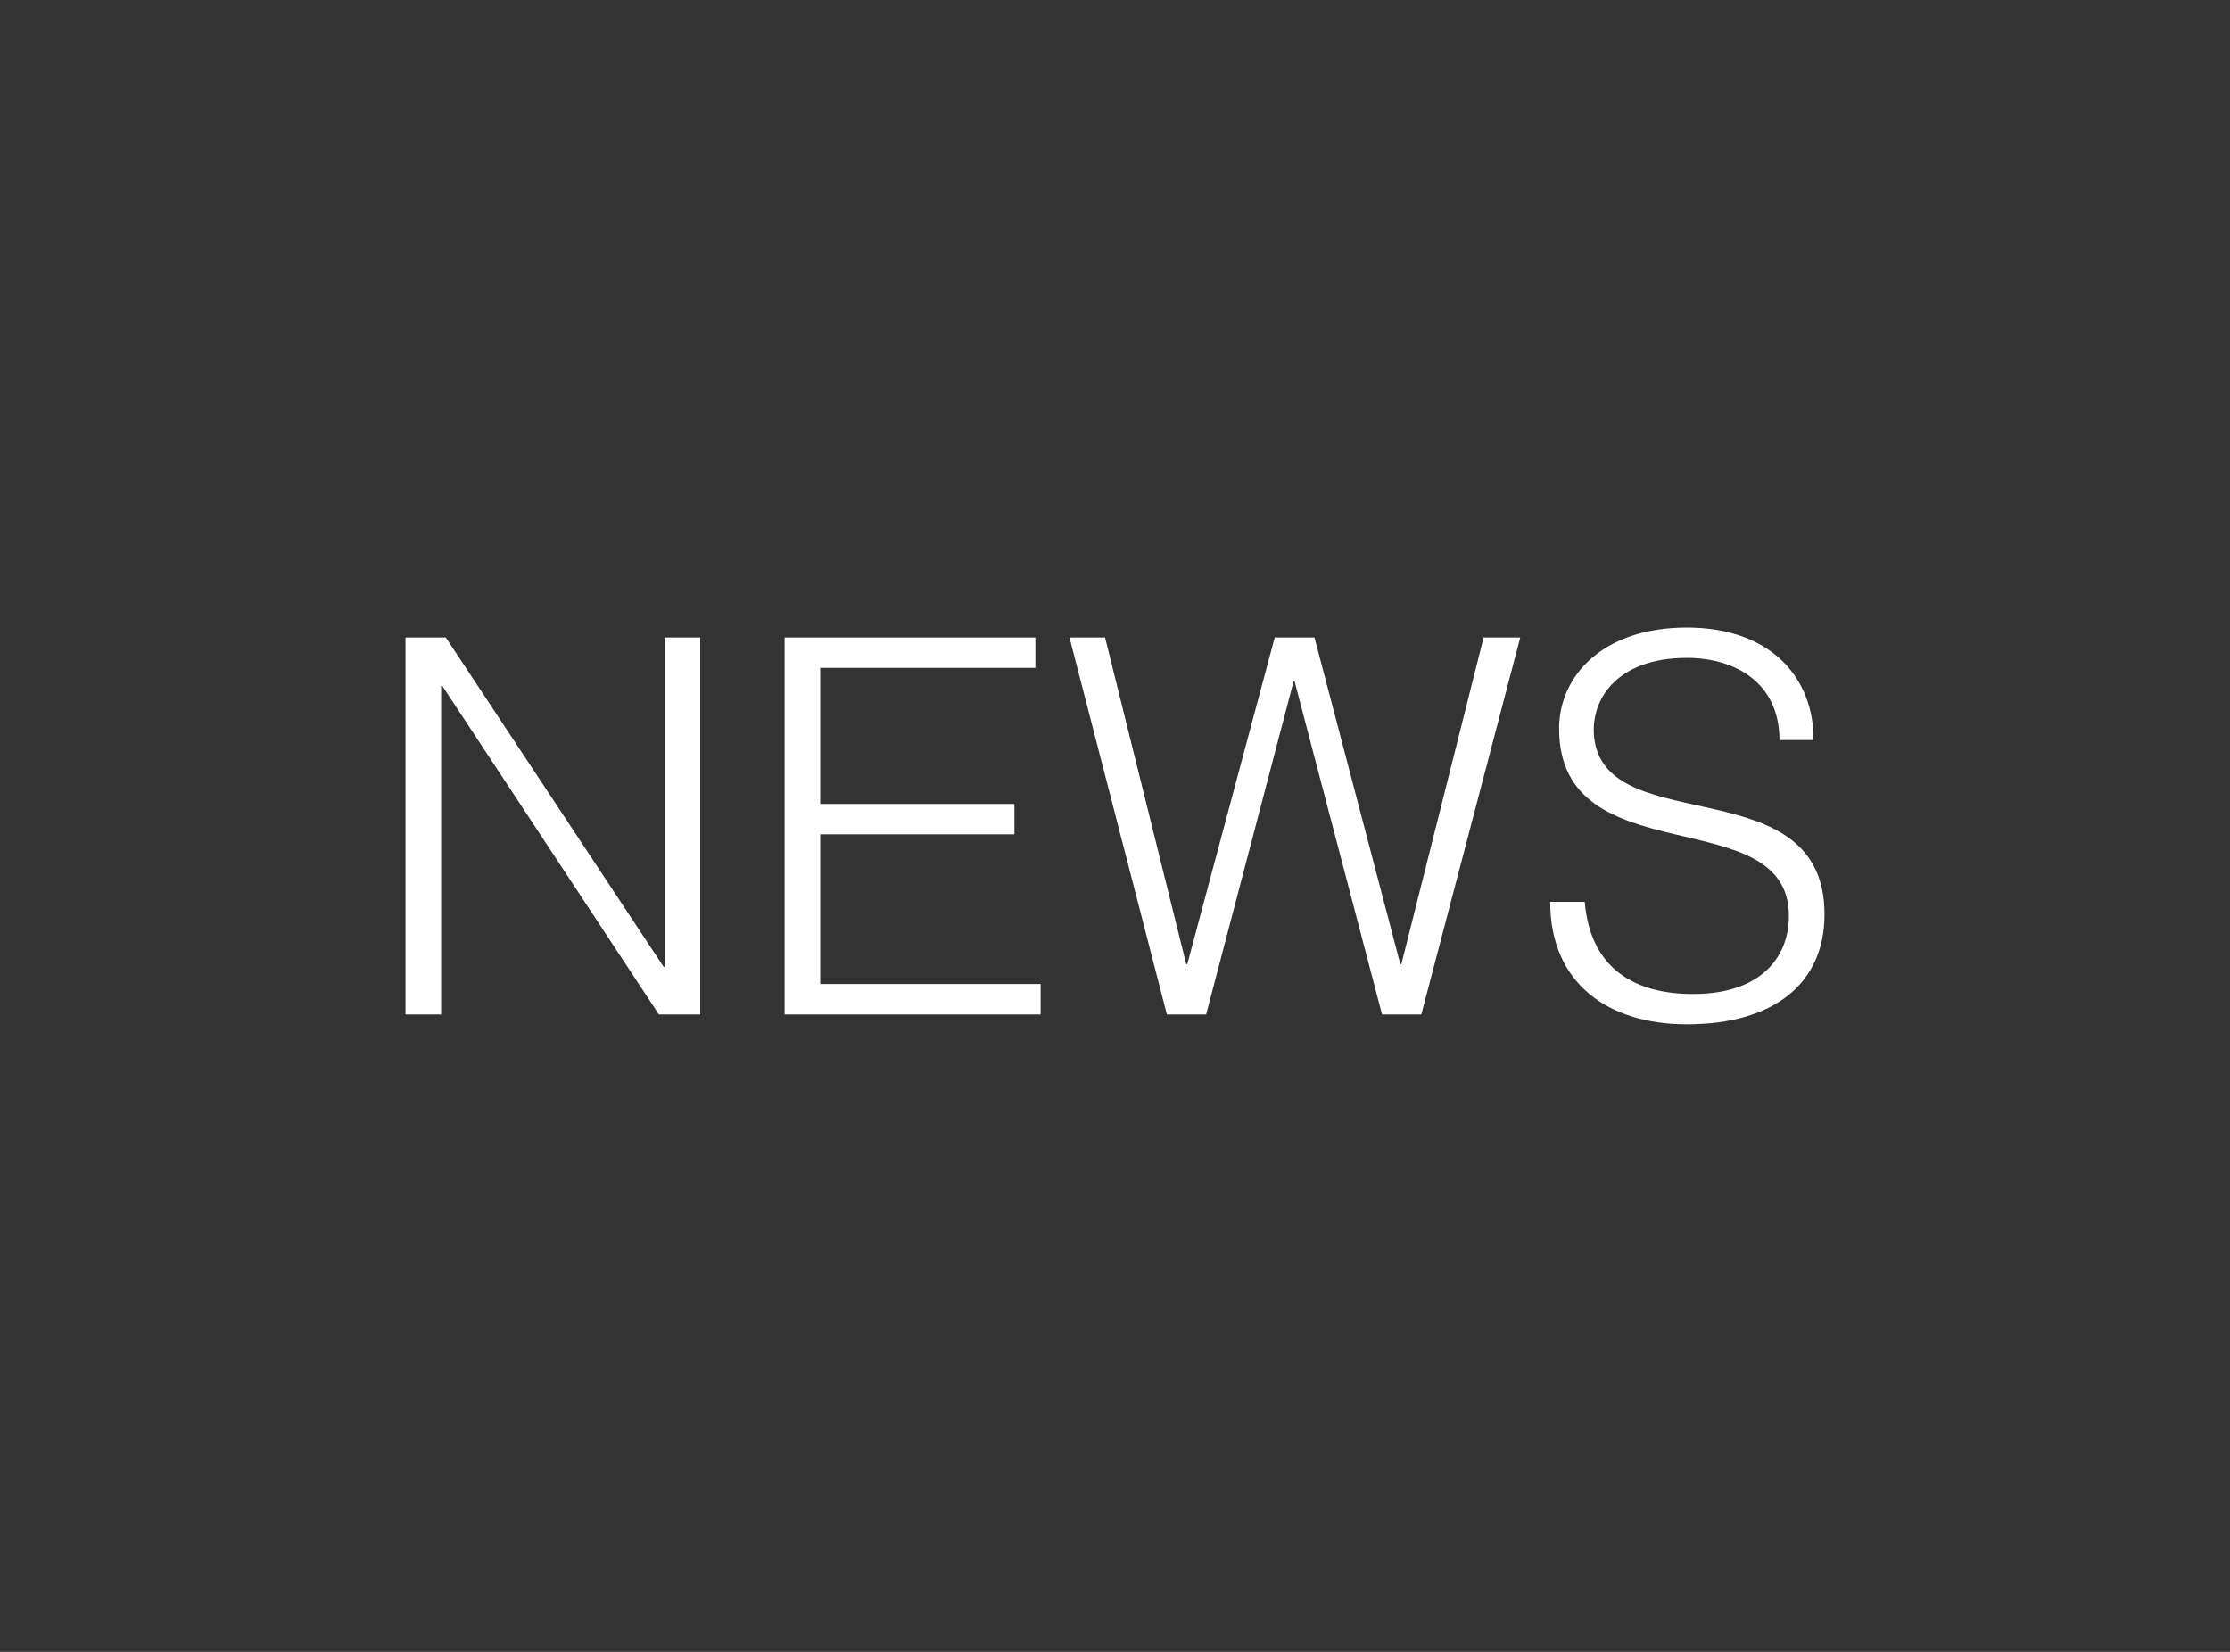
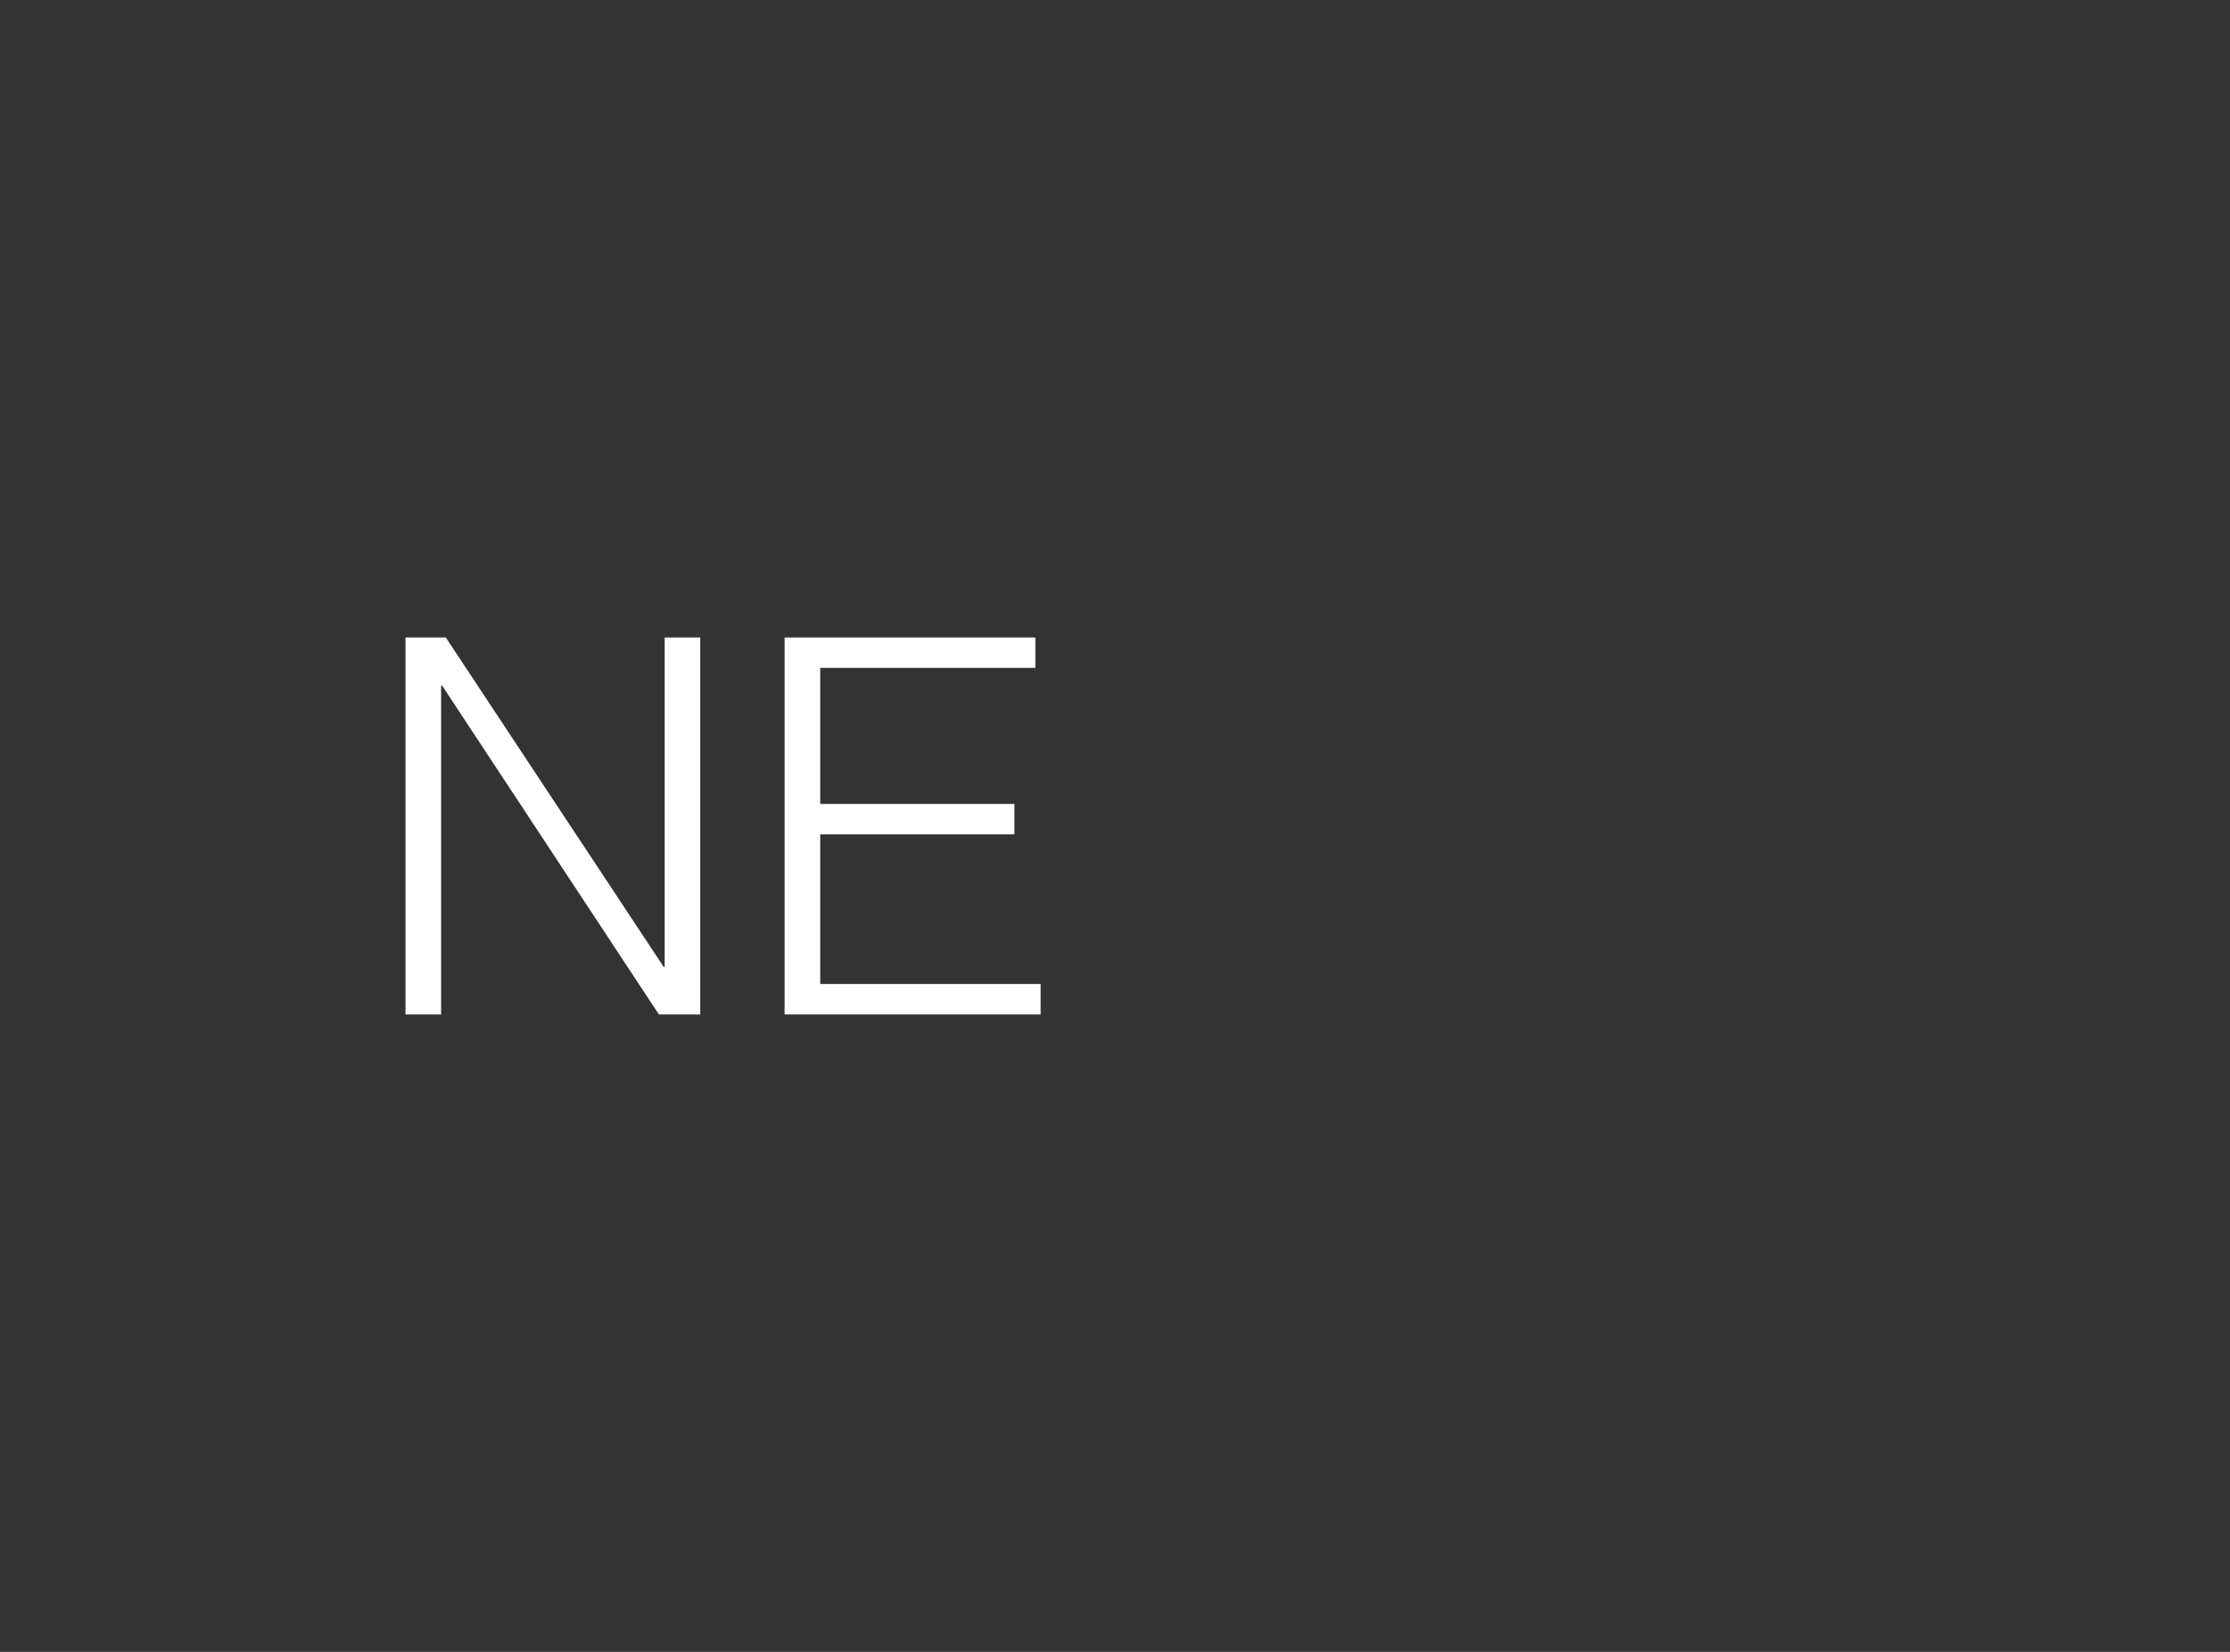
<svg xmlns="http://www.w3.org/2000/svg" version="1.1" id="レイヤー_1" x="0px" y="0px" width="135px" height="100px" viewBox="0 0 135 100" enable-background="new 0 0 135 100" xml:space="preserve">
  <rect x="0" y="0" width="135" height="100" fill="#333333" stroke="none" />
  <g>
    <path fill="#FFFFFF" d="M26.767,41.508h-0.063v19.903h-2.155V38.592h2.44l13.185,19.935h0.063V38.592h2.154v22.819h-2.504   L26.767,41.508z" />
    <path fill="#FFFFFF" d="M47.499,61.411V38.592H62.68v1.838H49.654v8.24h11.758v1.838H49.654v9.063h13.343v1.84H47.499z" />
-     <path fill="#FFFFFF" d="M84.773,58.368h0.063l4.978-19.776h2.219l-5.989,22.819h-2.378l-5.293-20.157h-0.063l-5.293,20.157h-2.377   l-5.896-22.819h2.155l4.913,19.776h0.063l5.294-19.776h2.407L84.773,58.368z" />
-     <path fill="#FFFFFF" d="M95.936,54.597c0.349,4.088,3.074,5.578,6.561,5.578c4.088,0,5.799-2.219,5.799-4.723   c0-7.067-13.912-2.377-13.912-11.346c0-3.17,2.631-6.117,7.732-6.117c5.135,0,7.701,3.105,7.67,6.813h-2.061   c0-3.485-2.693-4.976-5.609-4.976c-4.373,0-5.958,2.694-5.578,5.039c0.982,5.895,13.914,1.647,13.914,10.49   c0,4.185-3.074,6.654-8.336,6.654c-4.754,0-8.271-2.473-8.271-7.416h2.092V54.597L95.936,54.597z" />
  </g>
</svg>